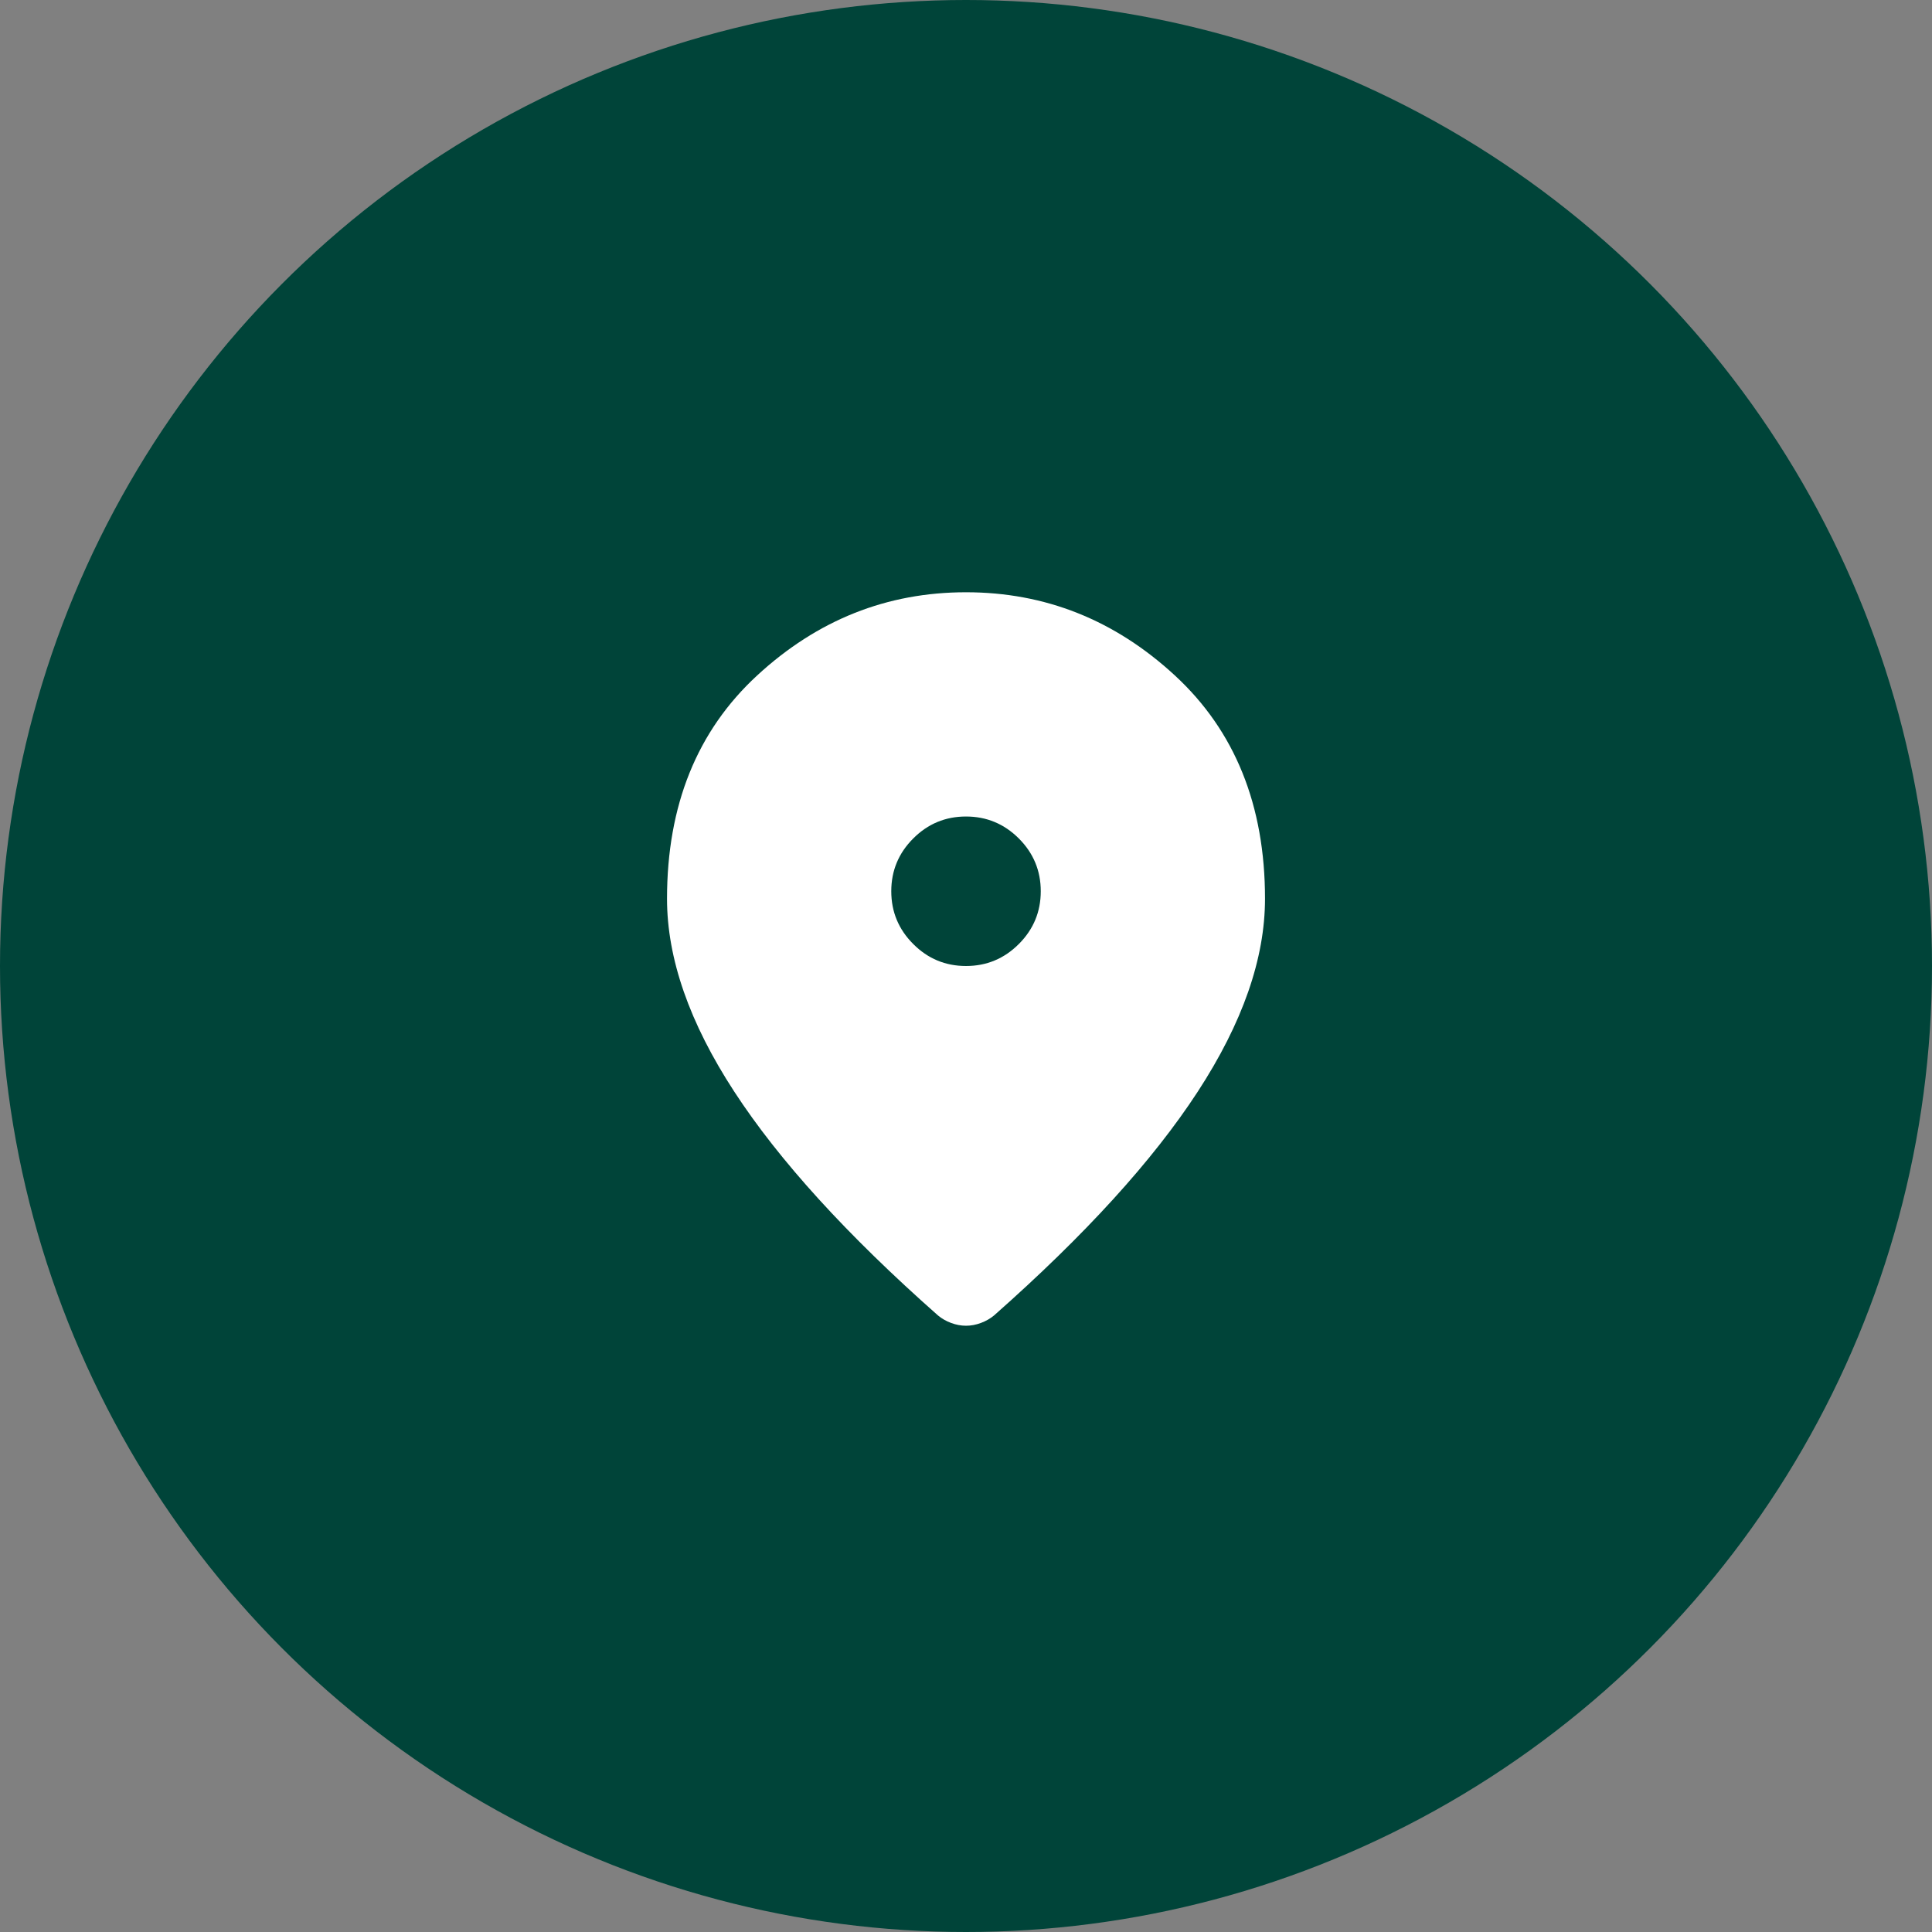
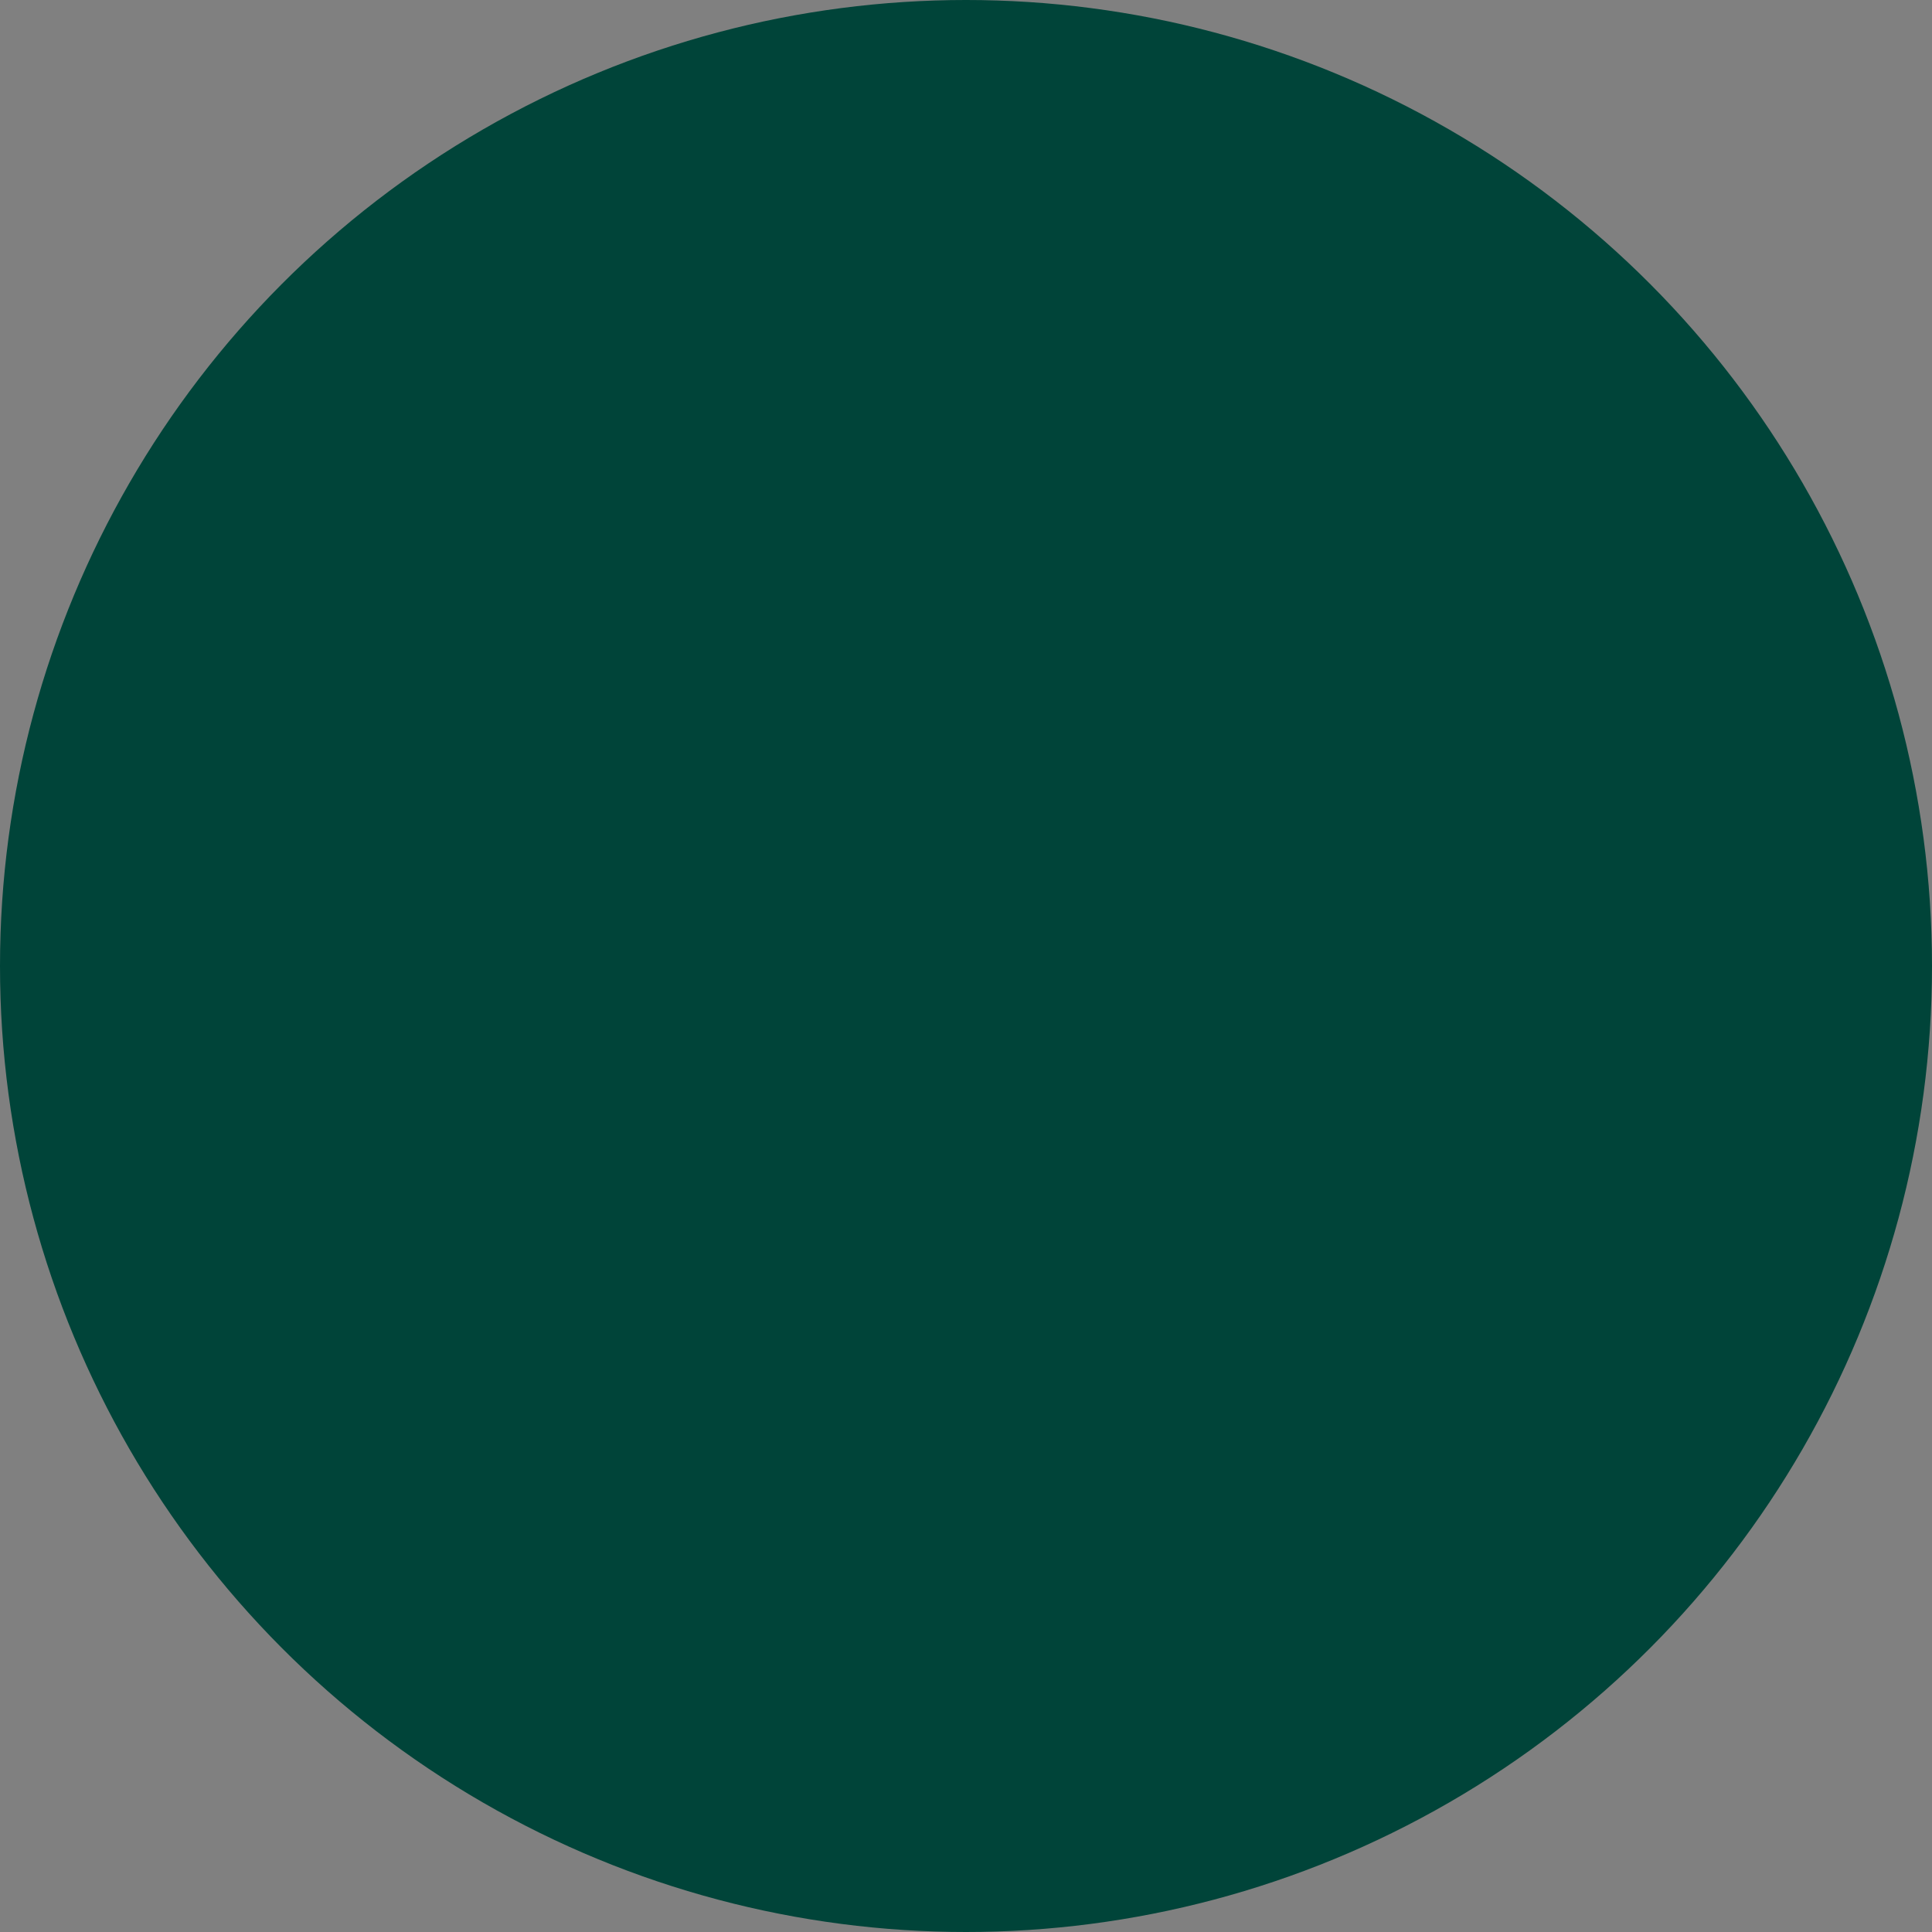
<svg xmlns="http://www.w3.org/2000/svg" width="56" height="56" viewBox="0 0 56 56" fill="none">
  <rect x="0" y="0" width="56" height="56" fill="#808080" stroke="none" />
  <circle cx="28" cy="28" r="28" fill="#004439" />
-   <path d="M28 28C28.596 28 29.106 27.788 29.531 27.363C29.955 26.939 30.167 26.429 30.167 25.833C30.167 25.238 29.955 24.727 29.531 24.303C29.106 23.879 28.596 23.667 28 23.667C27.404 23.667 26.894 23.879 26.471 24.303C26.046 24.727 25.834 25.238 25.834 25.833C25.834 26.429 26.046 26.939 26.471 27.363C26.894 27.788 27.404 28 28 28ZM28 38.427C27.856 38.427 27.711 38.4 27.567 38.346C27.422 38.292 27.296 38.219 27.188 38.129C24.552 35.8 22.584 33.638 21.284 31.643C19.983 29.648 19.334 27.783 19.334 26.05C19.334 23.342 20.205 21.184 21.948 19.577C23.69 17.97 25.707 17.167 28 17.167C30.293 17.167 32.311 17.97 34.053 19.577C35.795 21.184 36.667 23.342 36.667 26.05C36.667 27.783 36.017 29.648 34.717 31.643C33.417 33.638 31.449 35.8 28.813 38.129C28.704 38.219 28.578 38.292 28.433 38.346C28.289 38.4 28.145 38.427 28 38.427Z" fill="white" />
</svg>